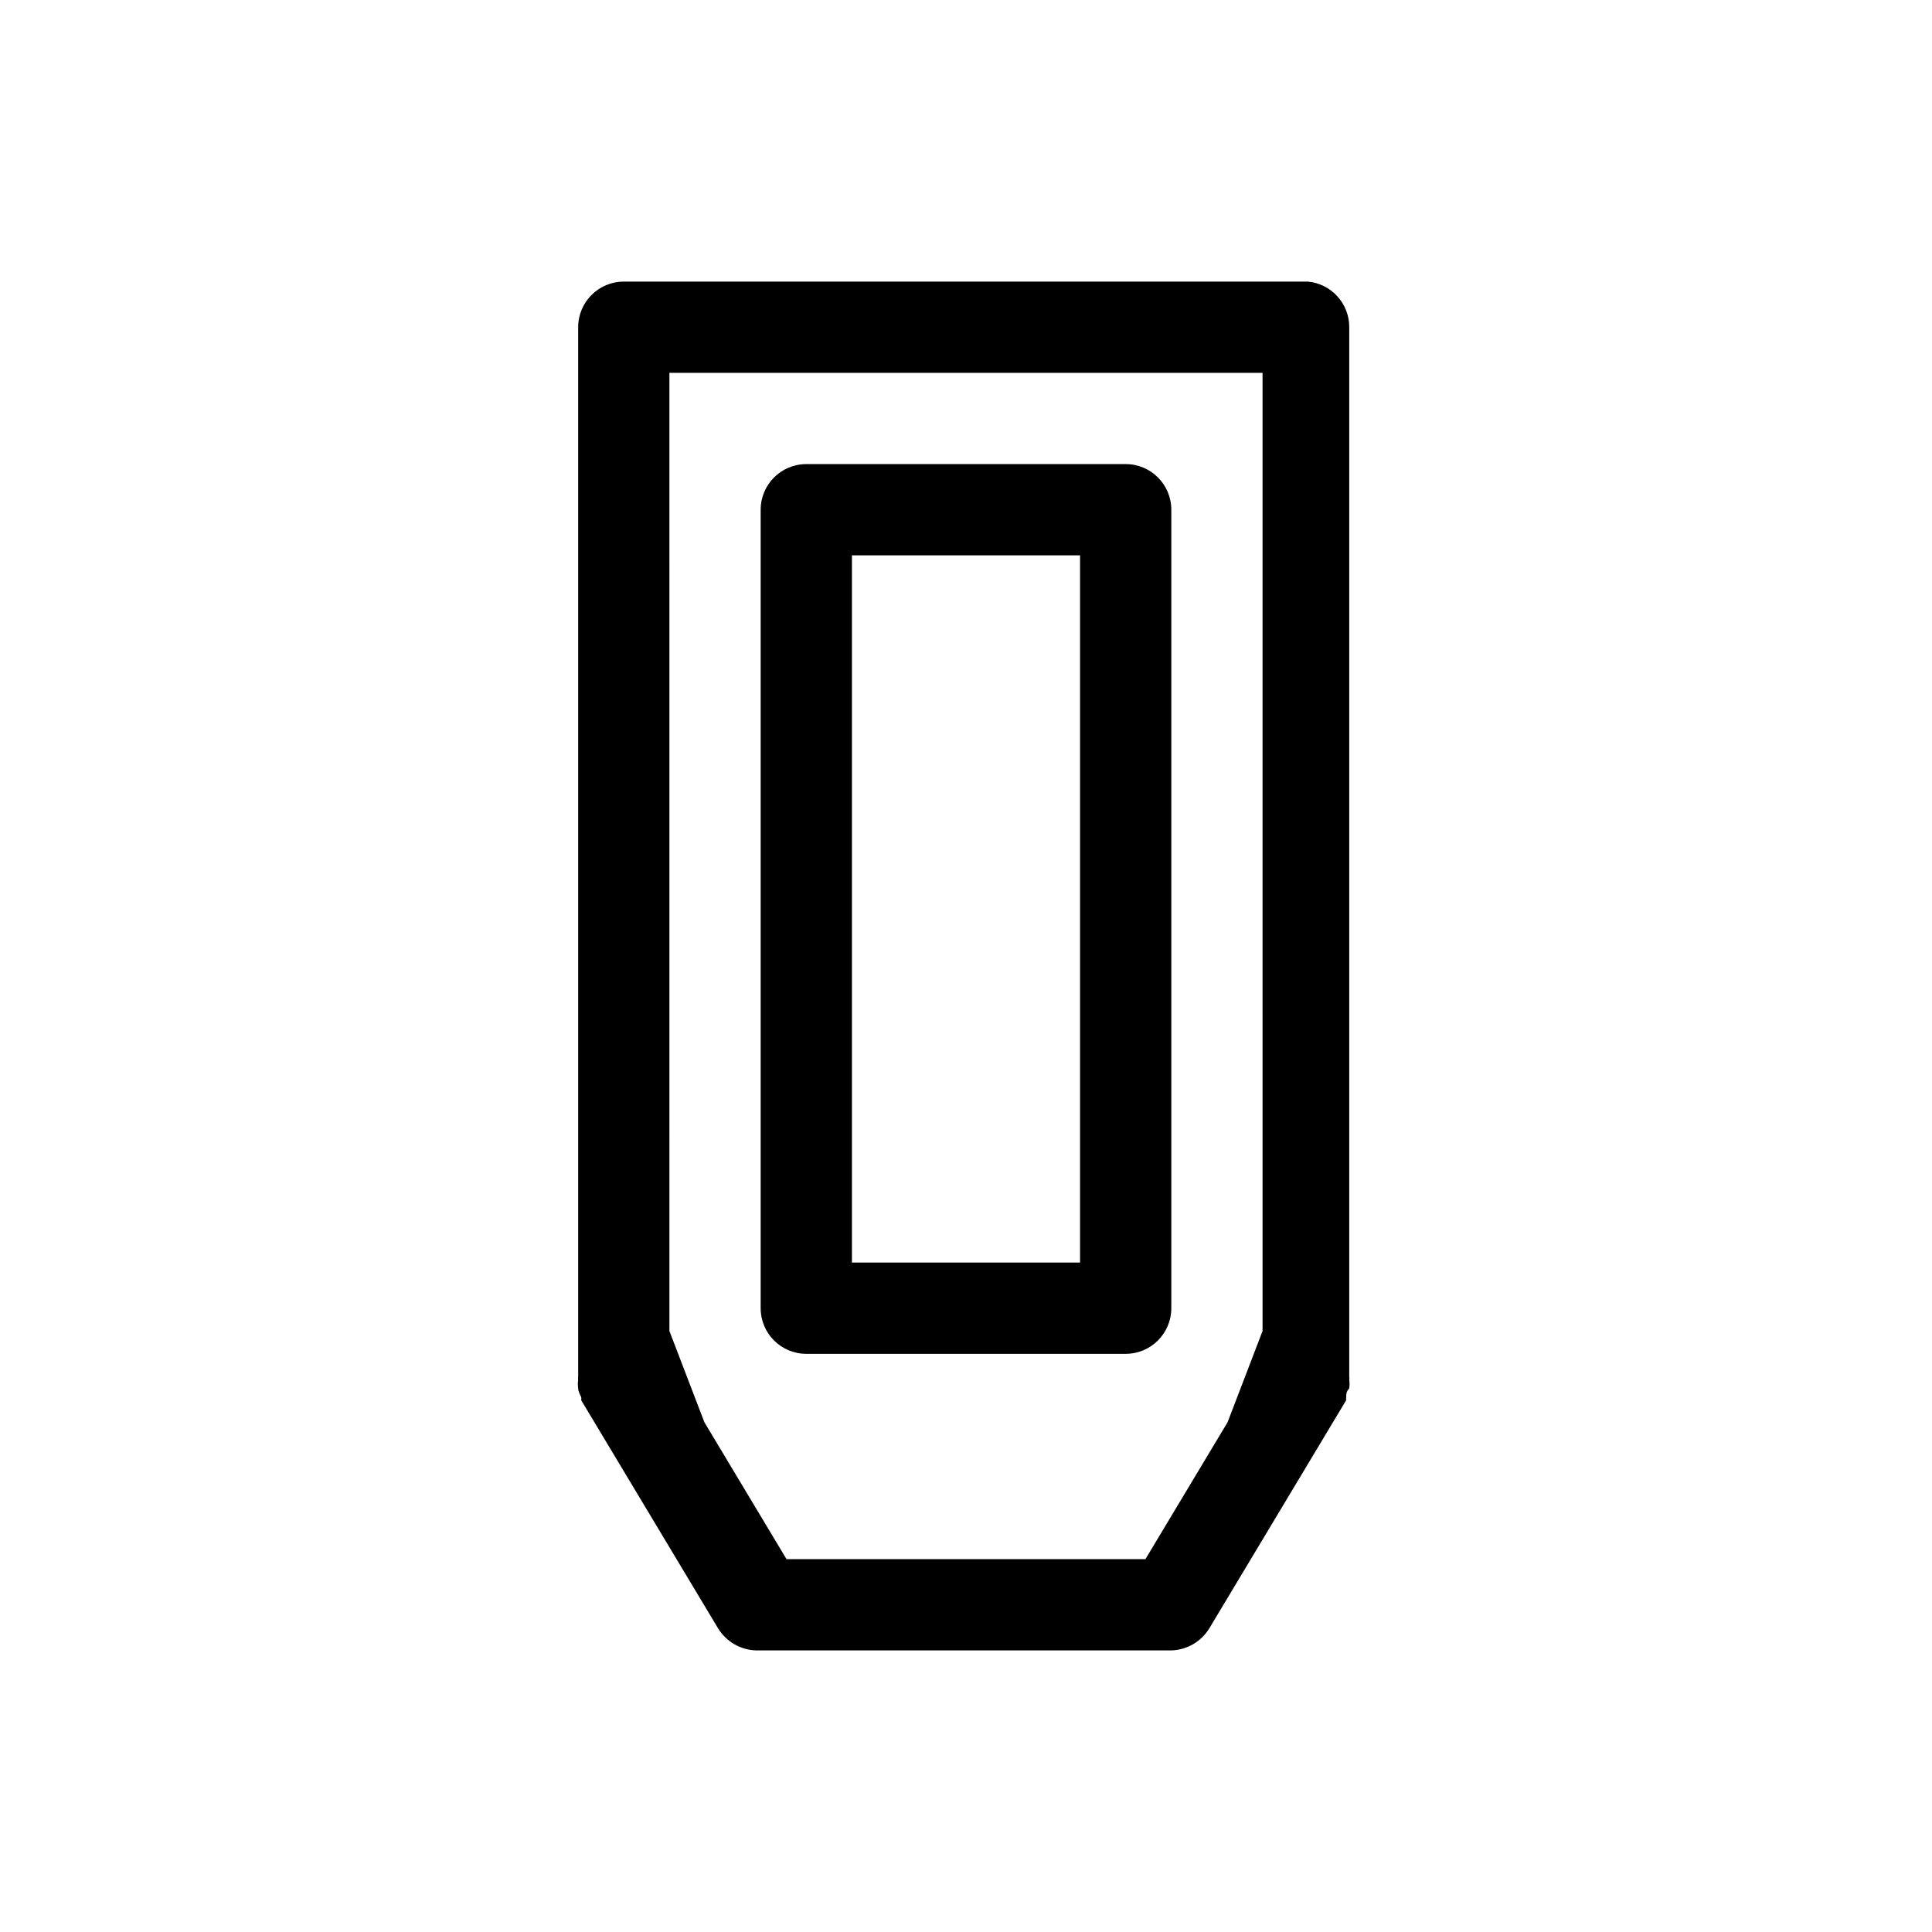
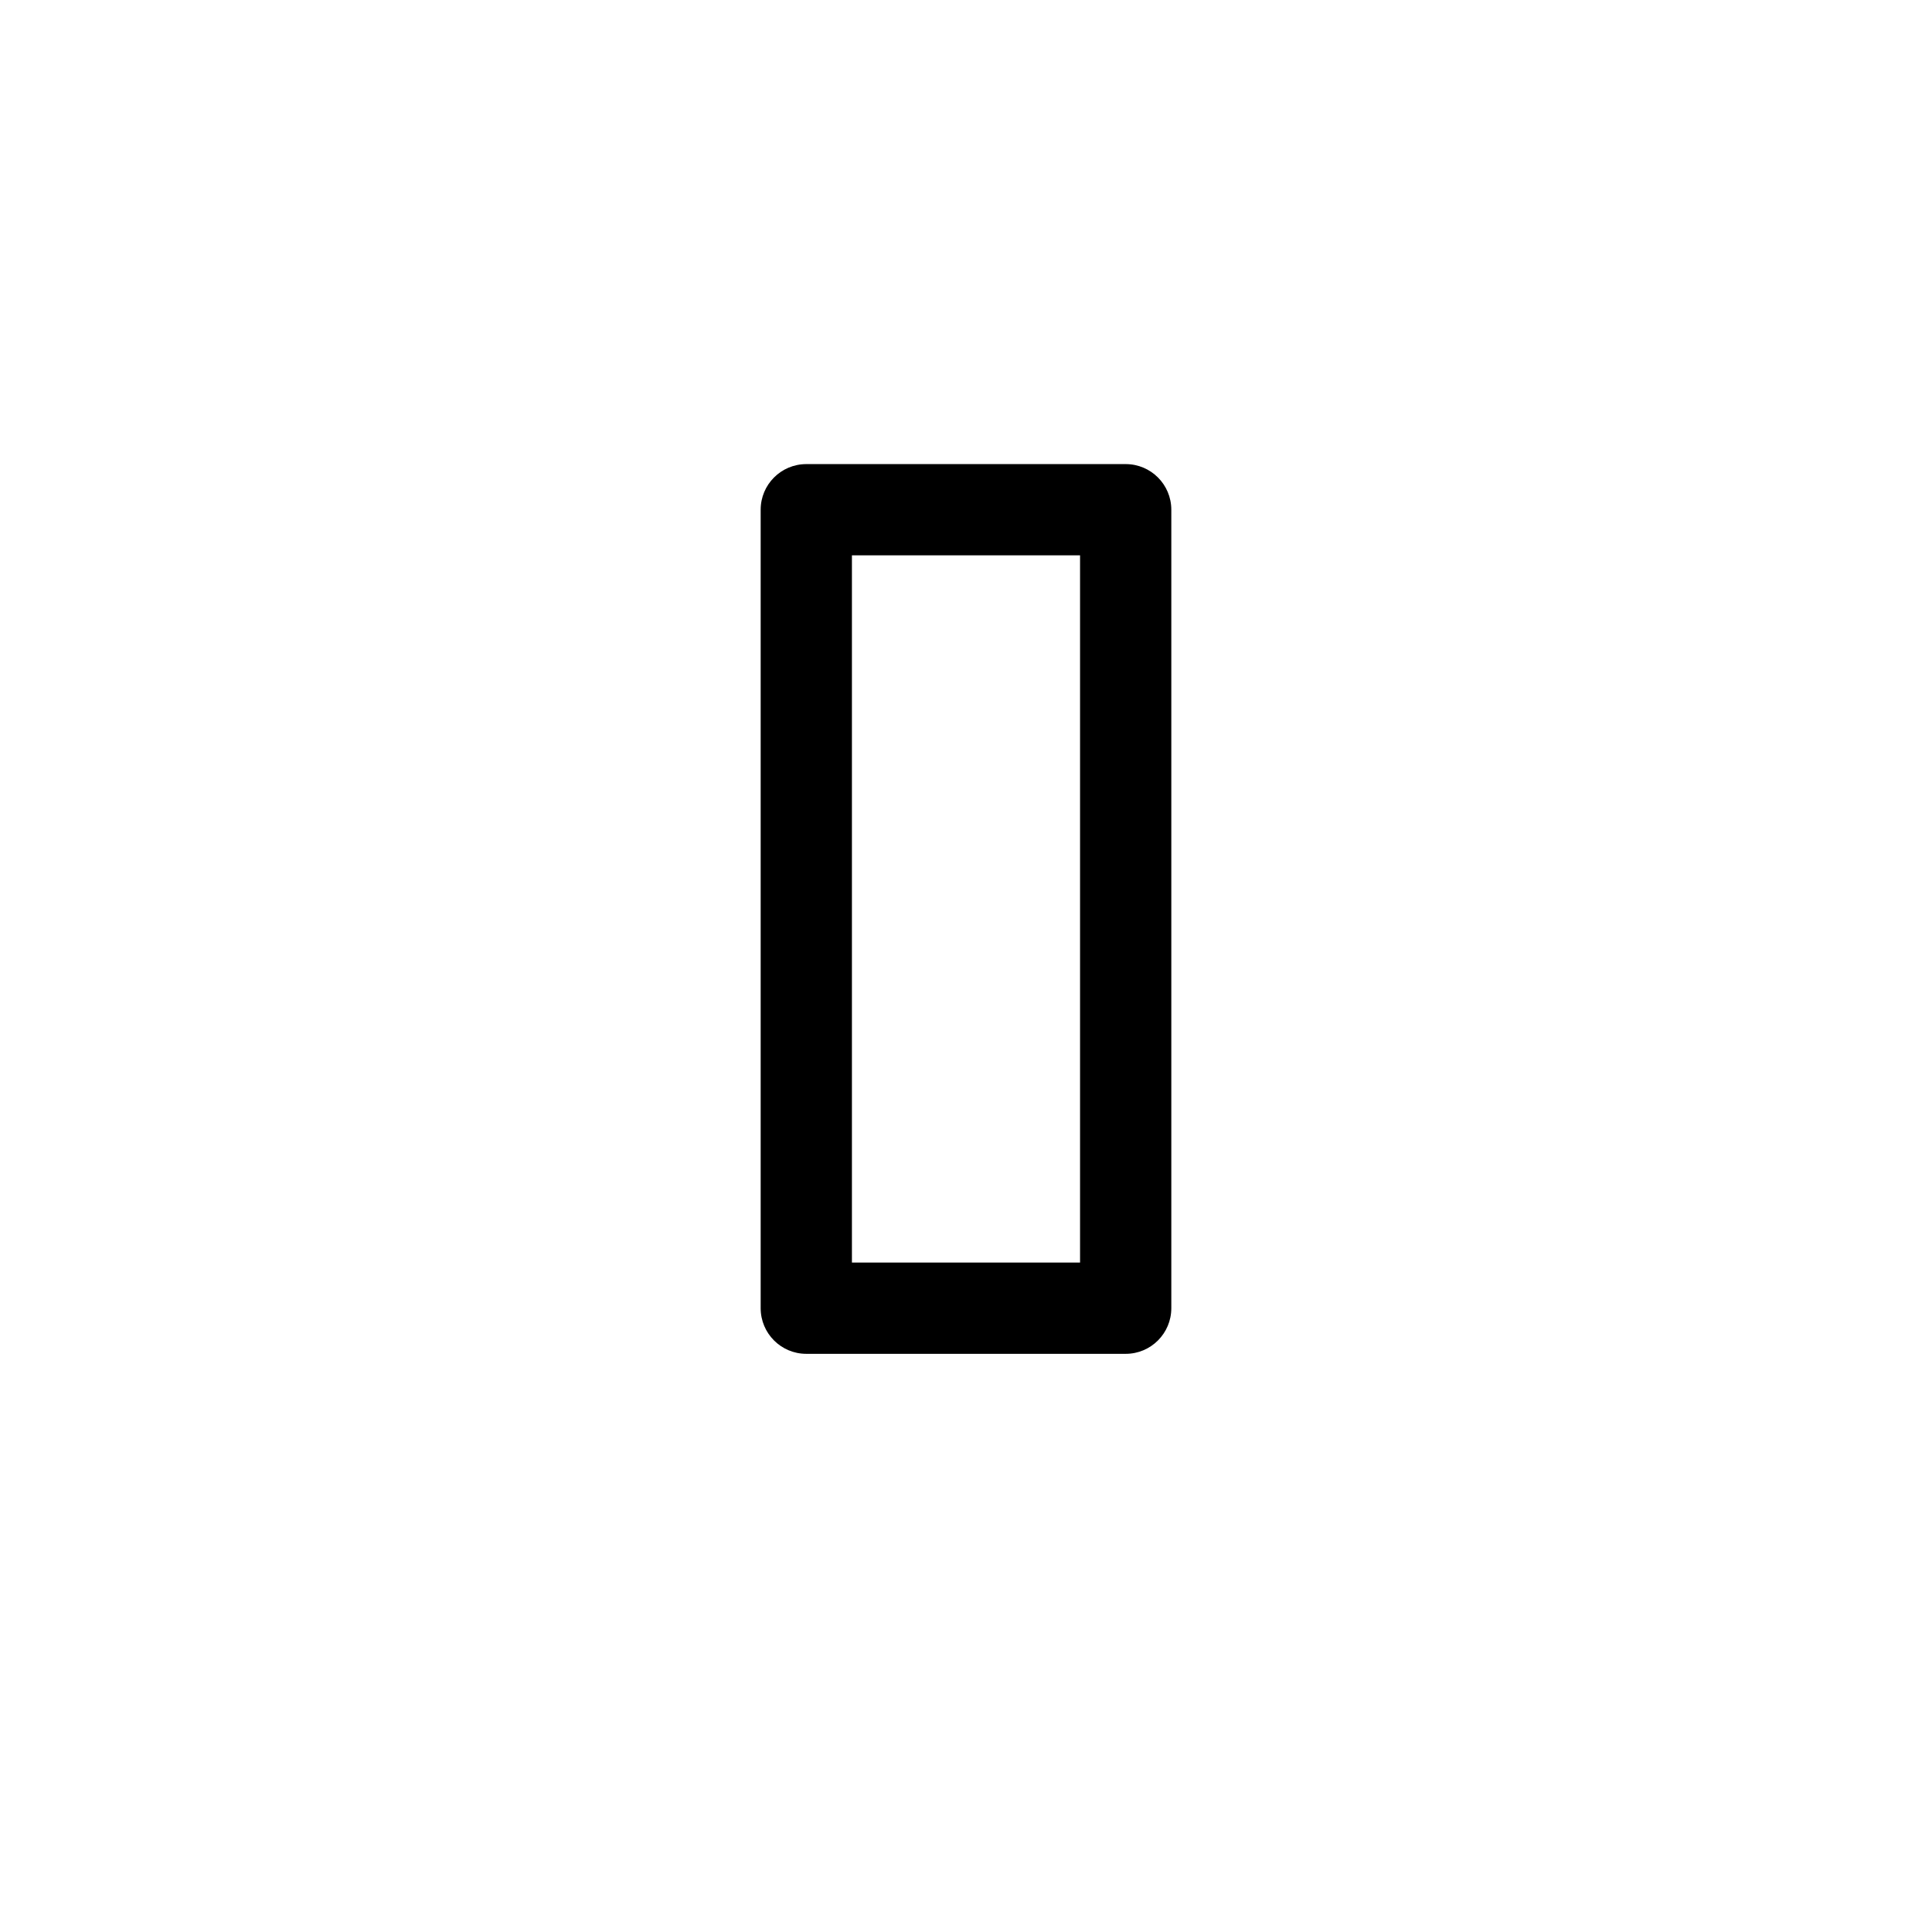
<svg xmlns="http://www.w3.org/2000/svg" fill="#000000" width="800px" height="800px" version="1.1" viewBox="144 144 512 512">
  <g>
    <path d="m442.32 266.99h-84.641c-6.68 0-12.094 5.414-12.094 12.094v211.6c0 6.68 5.414 12.094 12.094 12.094h84.641c6.676 0 12.09-5.414 12.09-12.094v-211.6c0-6.68-5.414-12.094-12.09-12.094zm-12.094 211.6h-60.457v-187.42h60.457z" />
-     <path d="m490.68 218.63h-181.37c-6.676 0-12.09 5.41-12.09 12.09v278.1c-0.047 0.27-0.047 0.539 0 0.809-0.105 0.766-0.105 1.547 0 2.316 0 0.805 0.504 1.613 0.805 2.316 0.043 0.27 0.043 0.539 0 0.809l36.273 60.457c2.152 3.527 5.945 5.731 10.078 5.844h110.03c4.133-0.113 7.926-2.316 10.074-5.844l36.273-60.457h0.004c-0.043-0.27-0.043-0.539 0-0.809 0-0.707 0-1.512 0.805-2.316 0.105-0.77 0.105-1.551 0-2.316 0.047-0.27 0.047-0.539 0-0.809v-278.1c0.031-6.234-4.68-11.469-10.883-12.09zm-12.09 278.1-9.27 24.184-21.766 36.273h-95.121l-21.762-36.273-9.27-24.184-0.004-253.92h157.19z" />
  </g>
</svg>